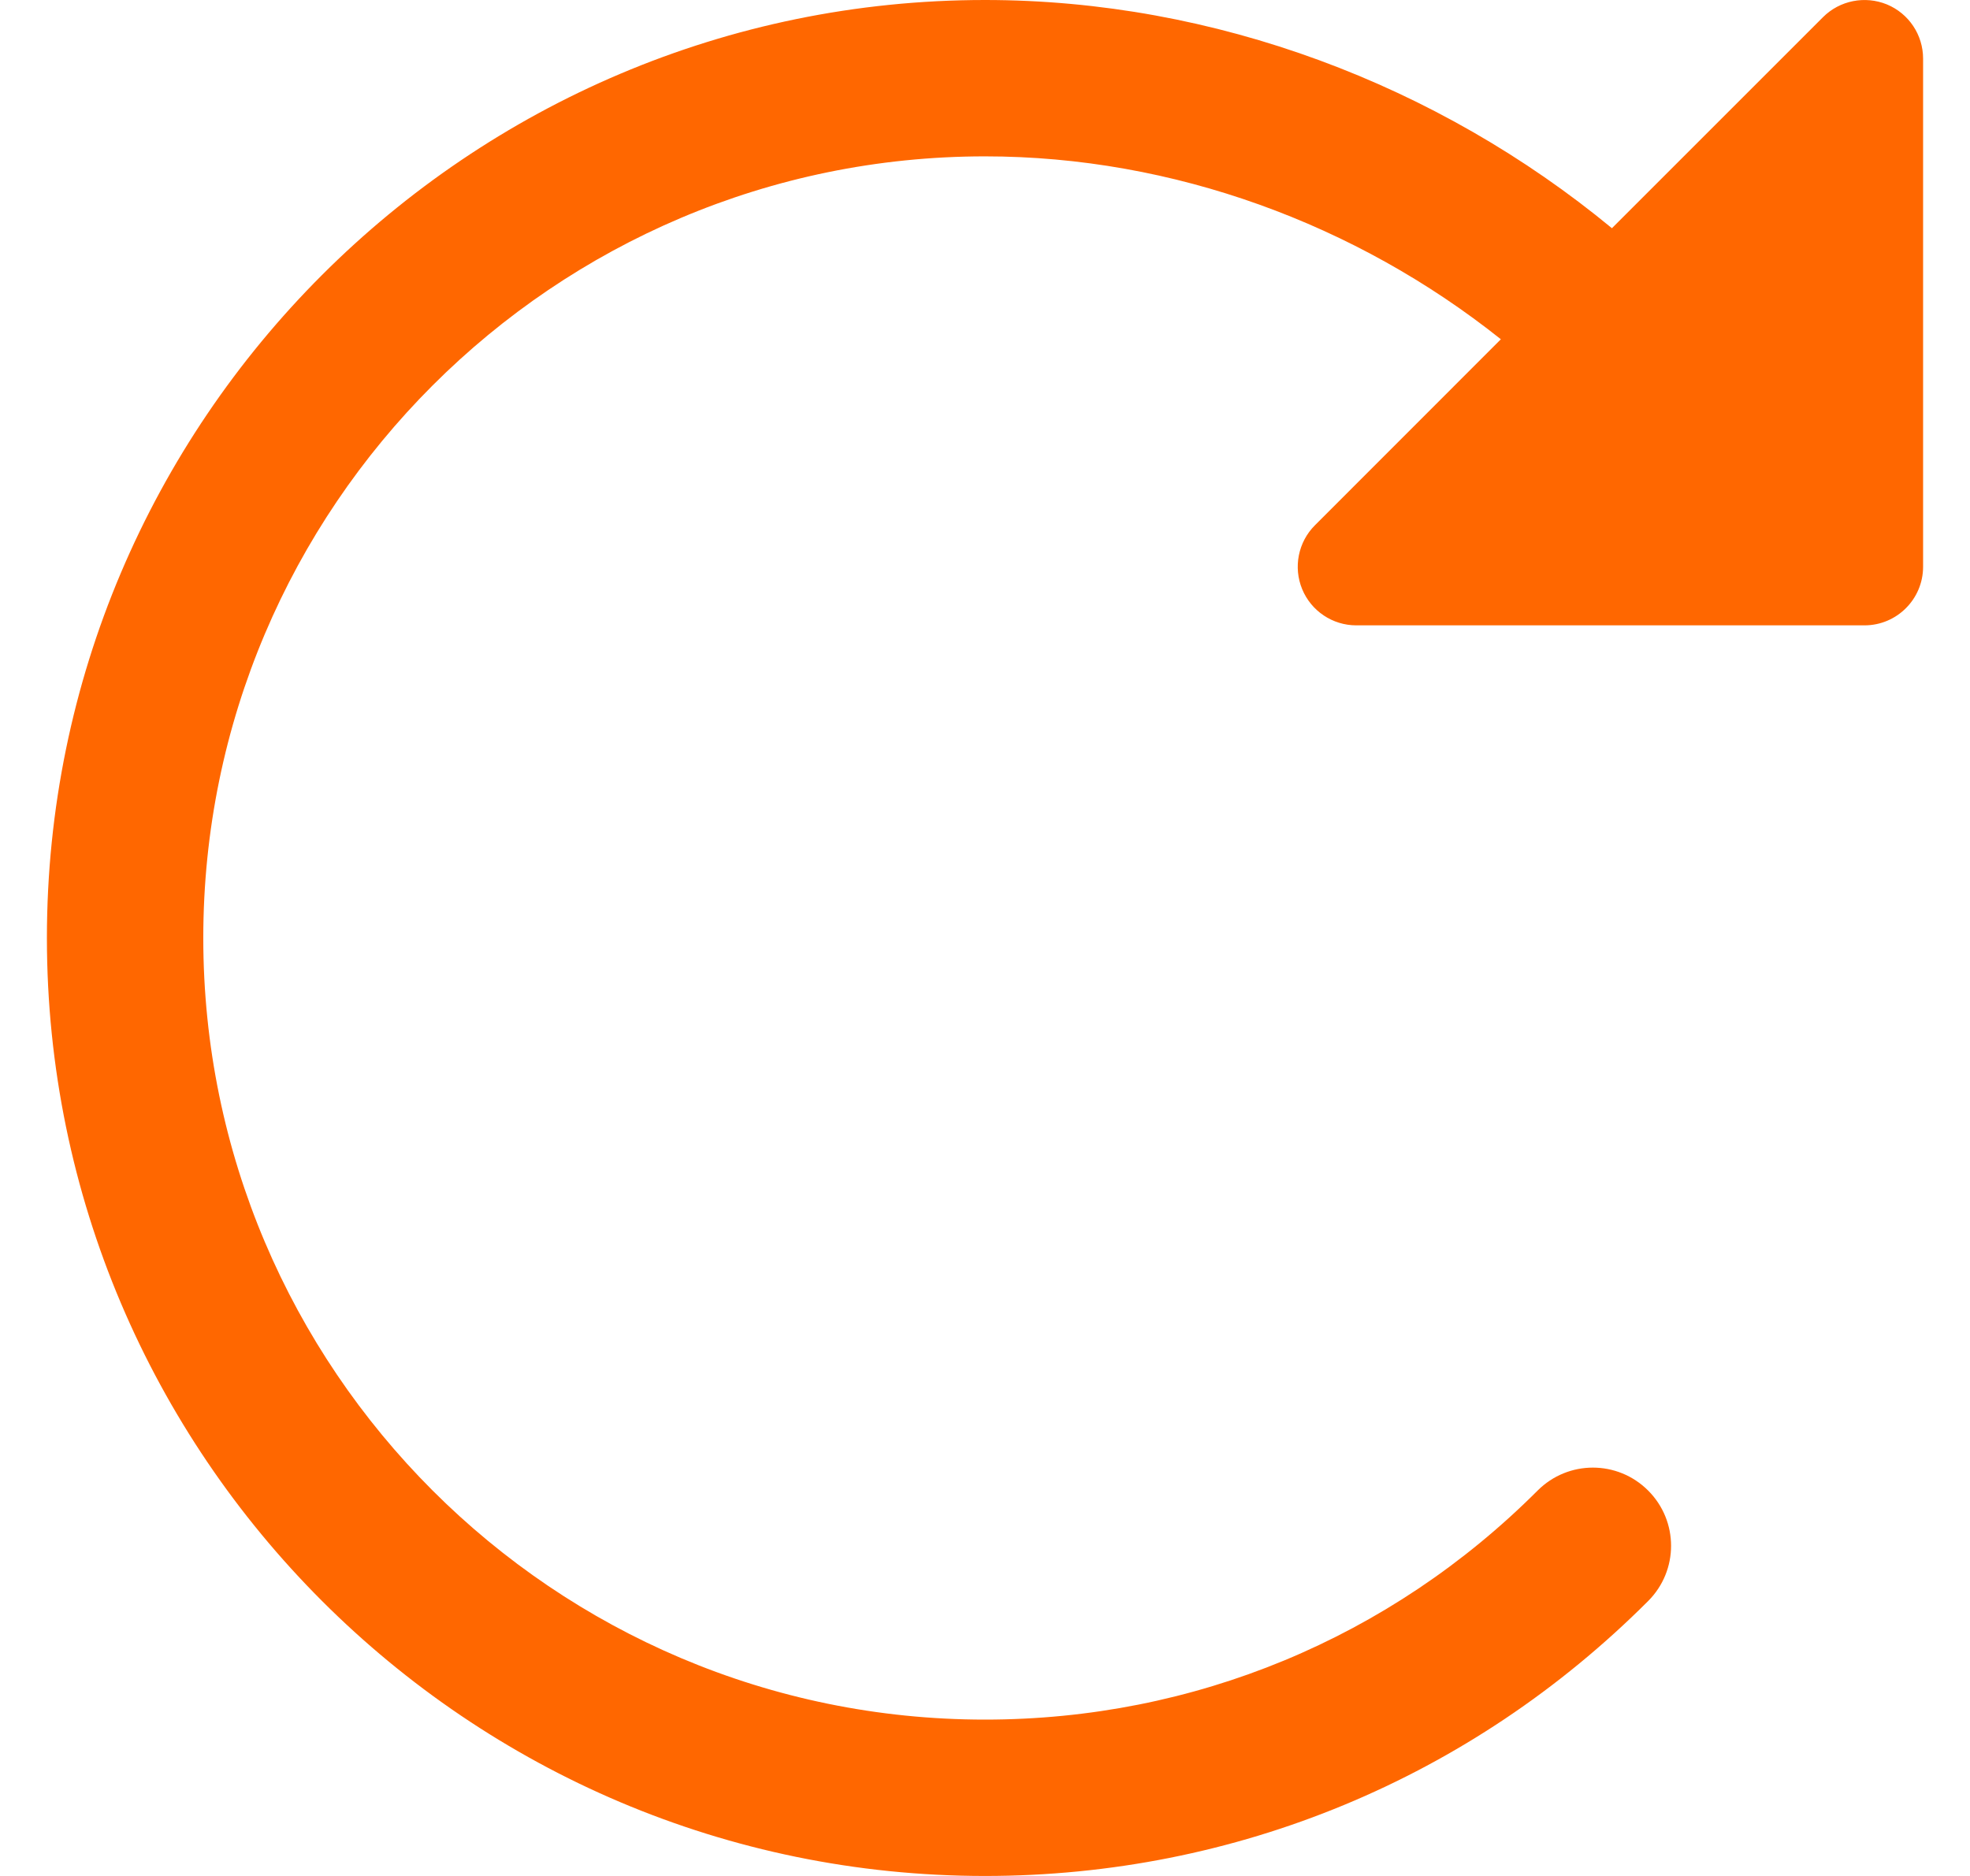
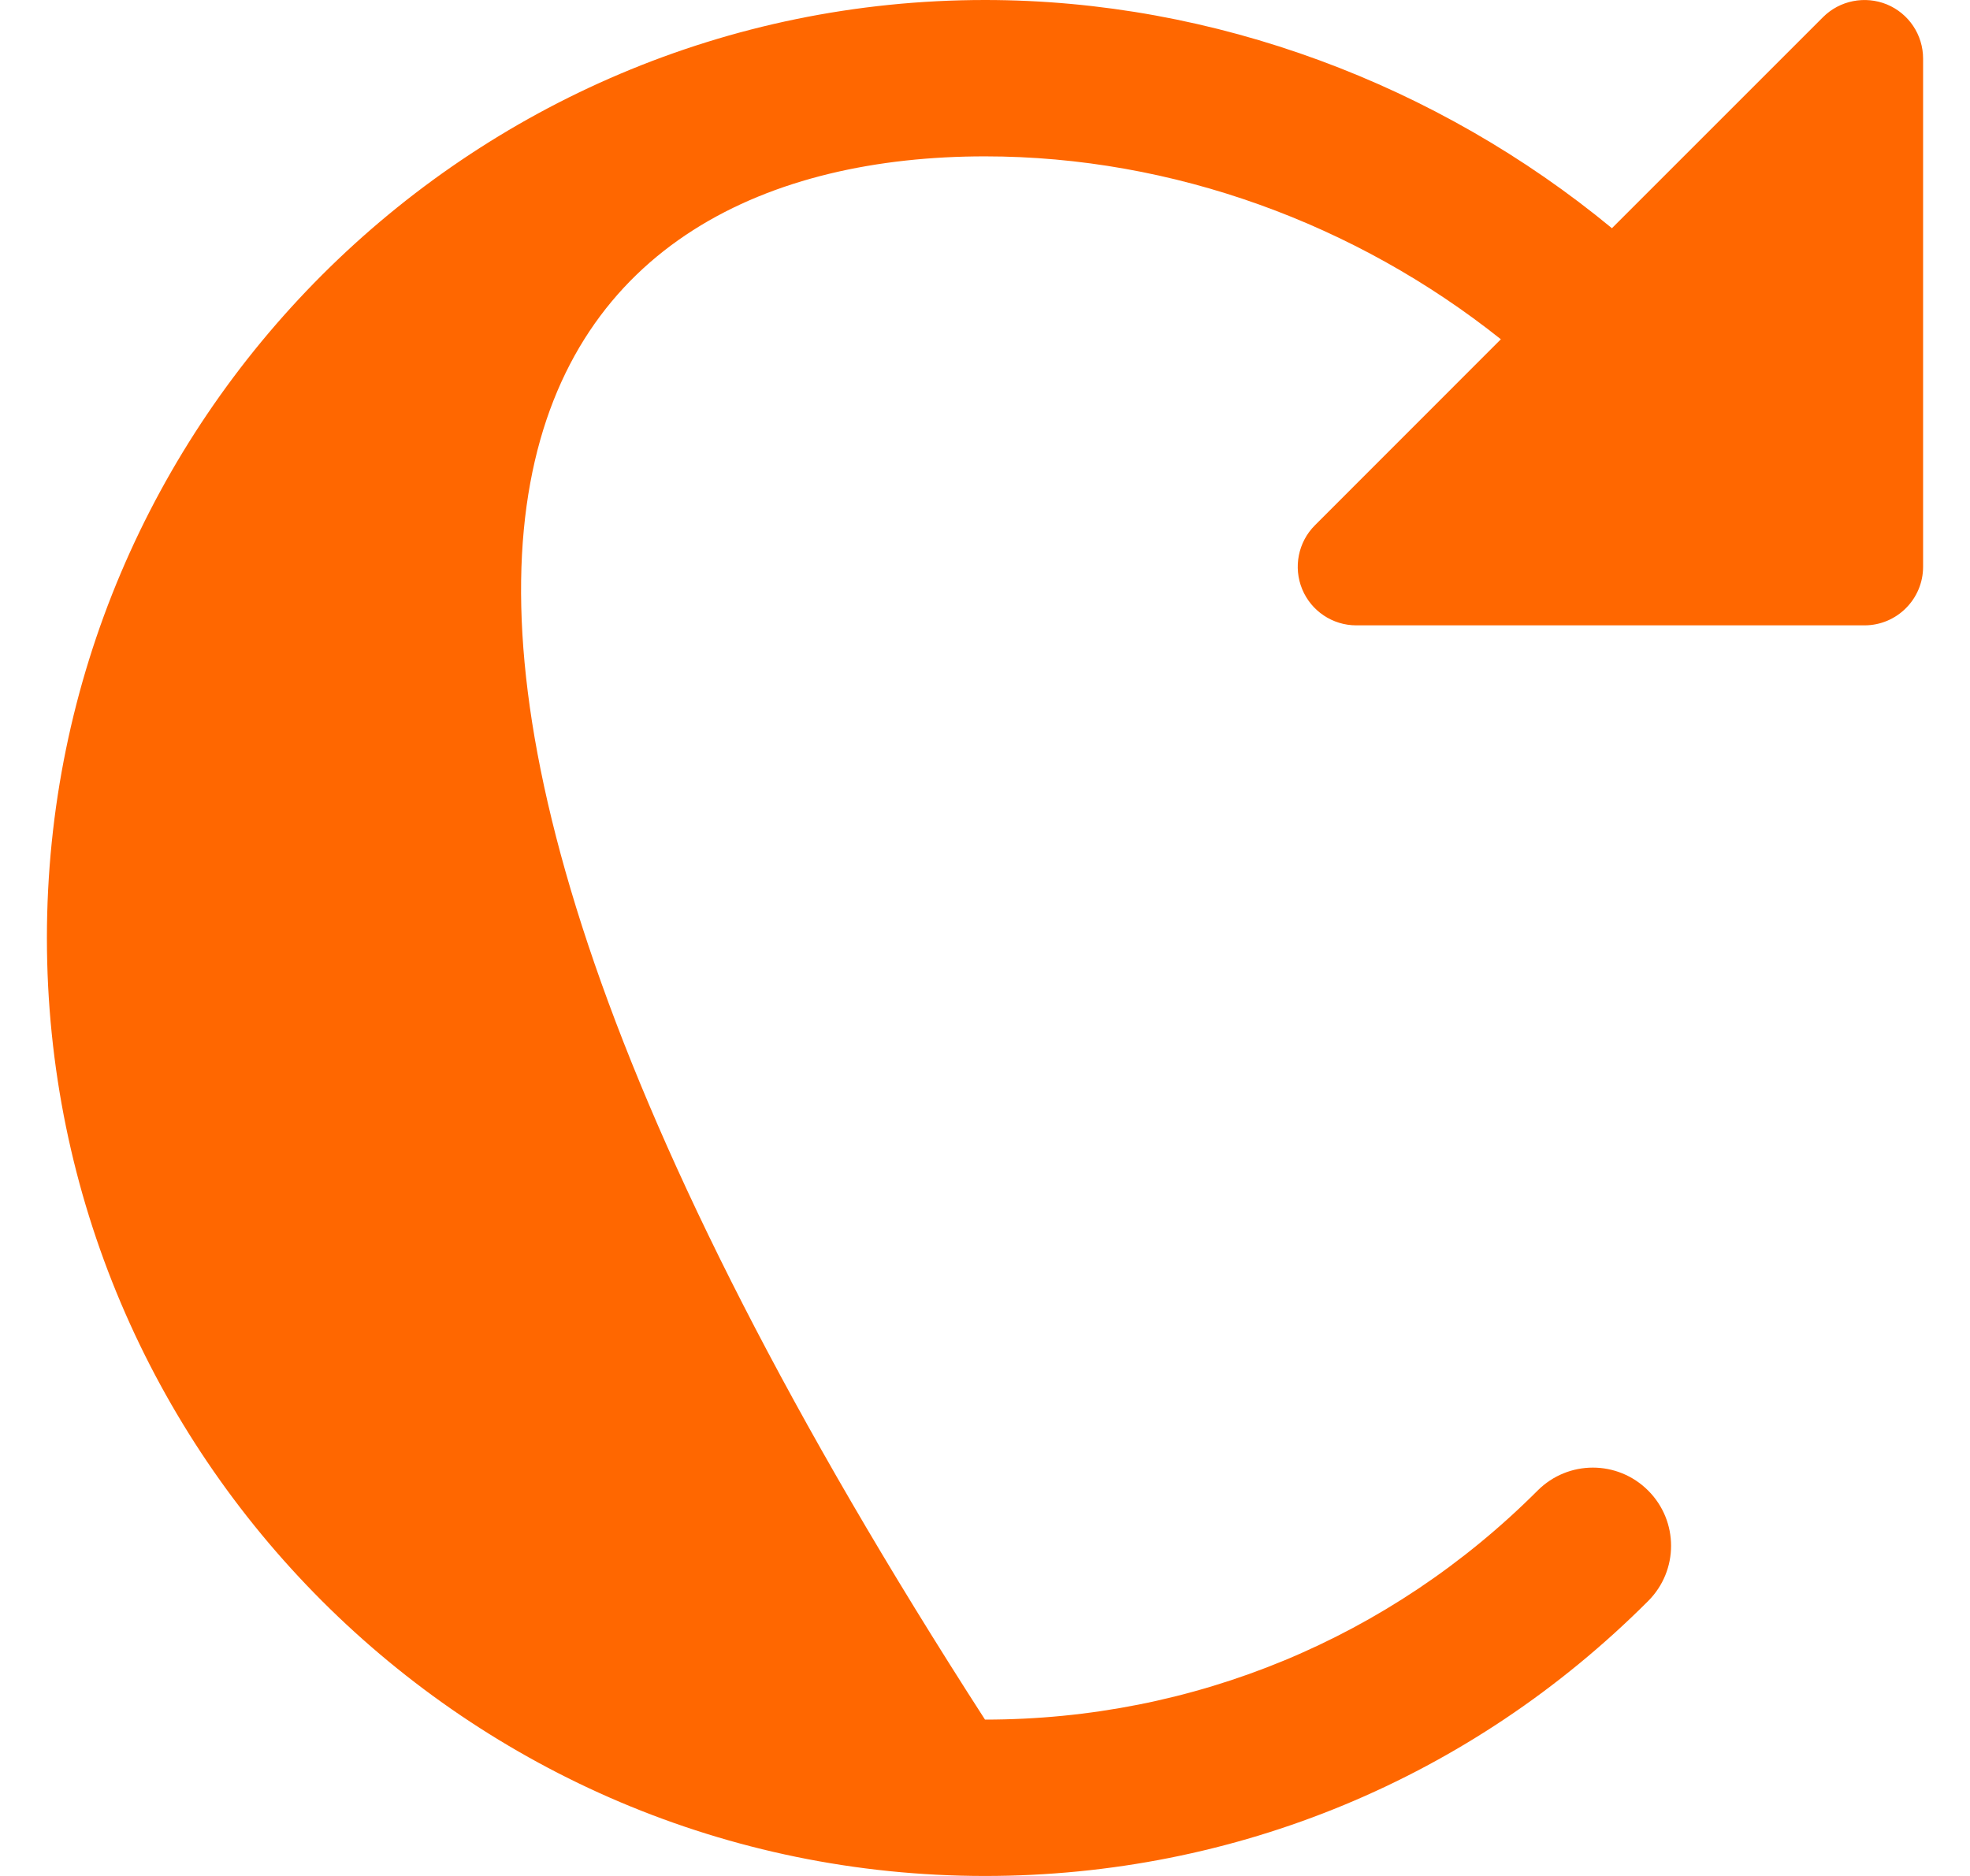
<svg xmlns="http://www.w3.org/2000/svg" width="21" height="20" viewBox="0 0 21 20" fill="none">
-   <path d="M20.114 0.047C19.881 -0.048 19.612 0.004 19.433 0.183L17.183 2.433C15.328 0.902 12.948 0 10.5 0C4.986 0 0.5 4.486 0.5 10C0.5 15.514 4.986 20 10.5 20C13.169 20 15.68 18.959 17.569 17.069C17.895 16.743 17.895 16.217 17.569 15.891C17.243 15.565 16.717 15.565 16.391 15.891C14.817 17.466 12.724 18.333 10.5 18.333C5.905 18.333 2.167 14.595 2.167 10C2.167 5.405 5.905 1.667 10.5 1.667C12.508 1.667 14.458 2.389 15.999 3.617L14.017 5.6C13.838 5.779 13.785 6.048 13.881 6.281C13.977 6.514 14.205 6.667 14.458 6.667H19.875C20.22 6.667 20.5 6.387 20.5 6.042V0.625C20.5 0.372 20.348 0.144 20.114 0.047Z" fill="#FF6700" />
+   <path d="M20.114 0.047C19.881 -0.048 19.612 0.004 19.433 0.183L17.183 2.433C15.328 0.902 12.948 0 10.5 0C4.986 0 0.5 4.486 0.5 10C0.5 15.514 4.986 20 10.5 20C13.169 20 15.68 18.959 17.569 17.069C17.895 16.743 17.895 16.217 17.569 15.891C17.243 15.565 16.717 15.565 16.391 15.891C14.817 17.466 12.724 18.333 10.5 18.333C2.167 5.405 5.905 1.667 10.5 1.667C12.508 1.667 14.458 2.389 15.999 3.617L14.017 5.6C13.838 5.779 13.785 6.048 13.881 6.281C13.977 6.514 14.205 6.667 14.458 6.667H19.875C20.22 6.667 20.5 6.387 20.5 6.042V0.625C20.5 0.372 20.348 0.144 20.114 0.047Z" fill="#FF6700" />
</svg>